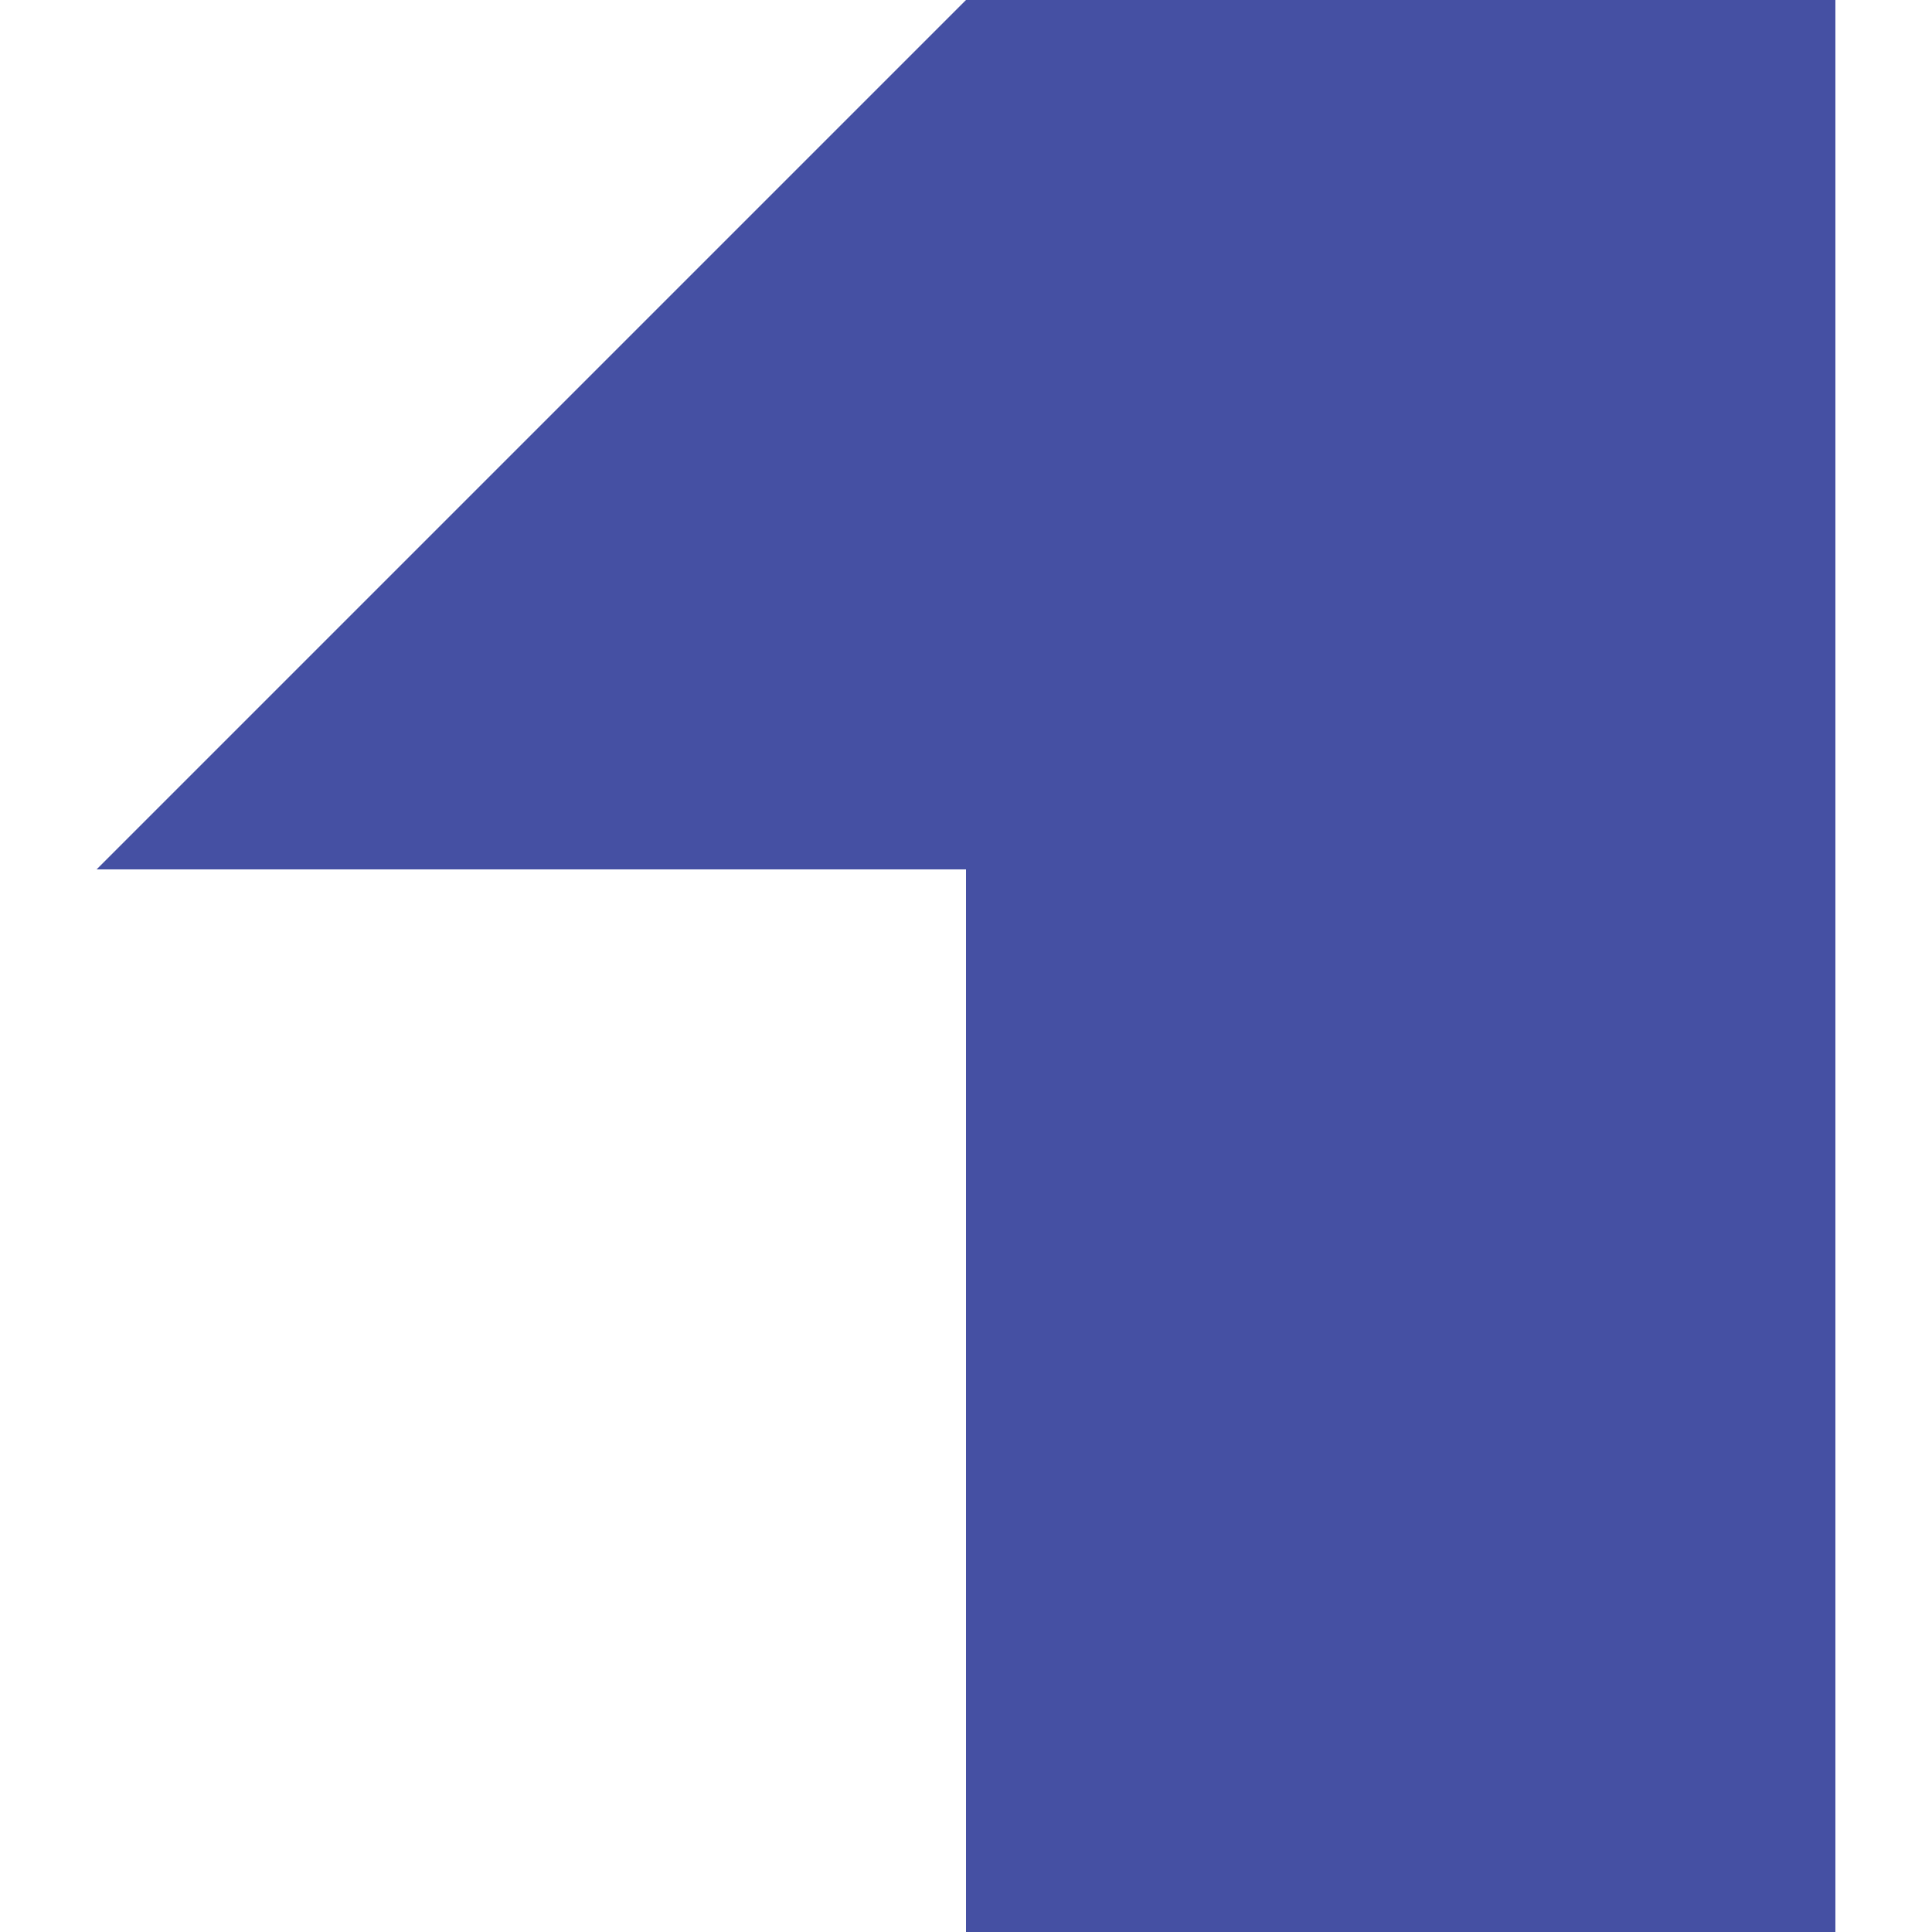
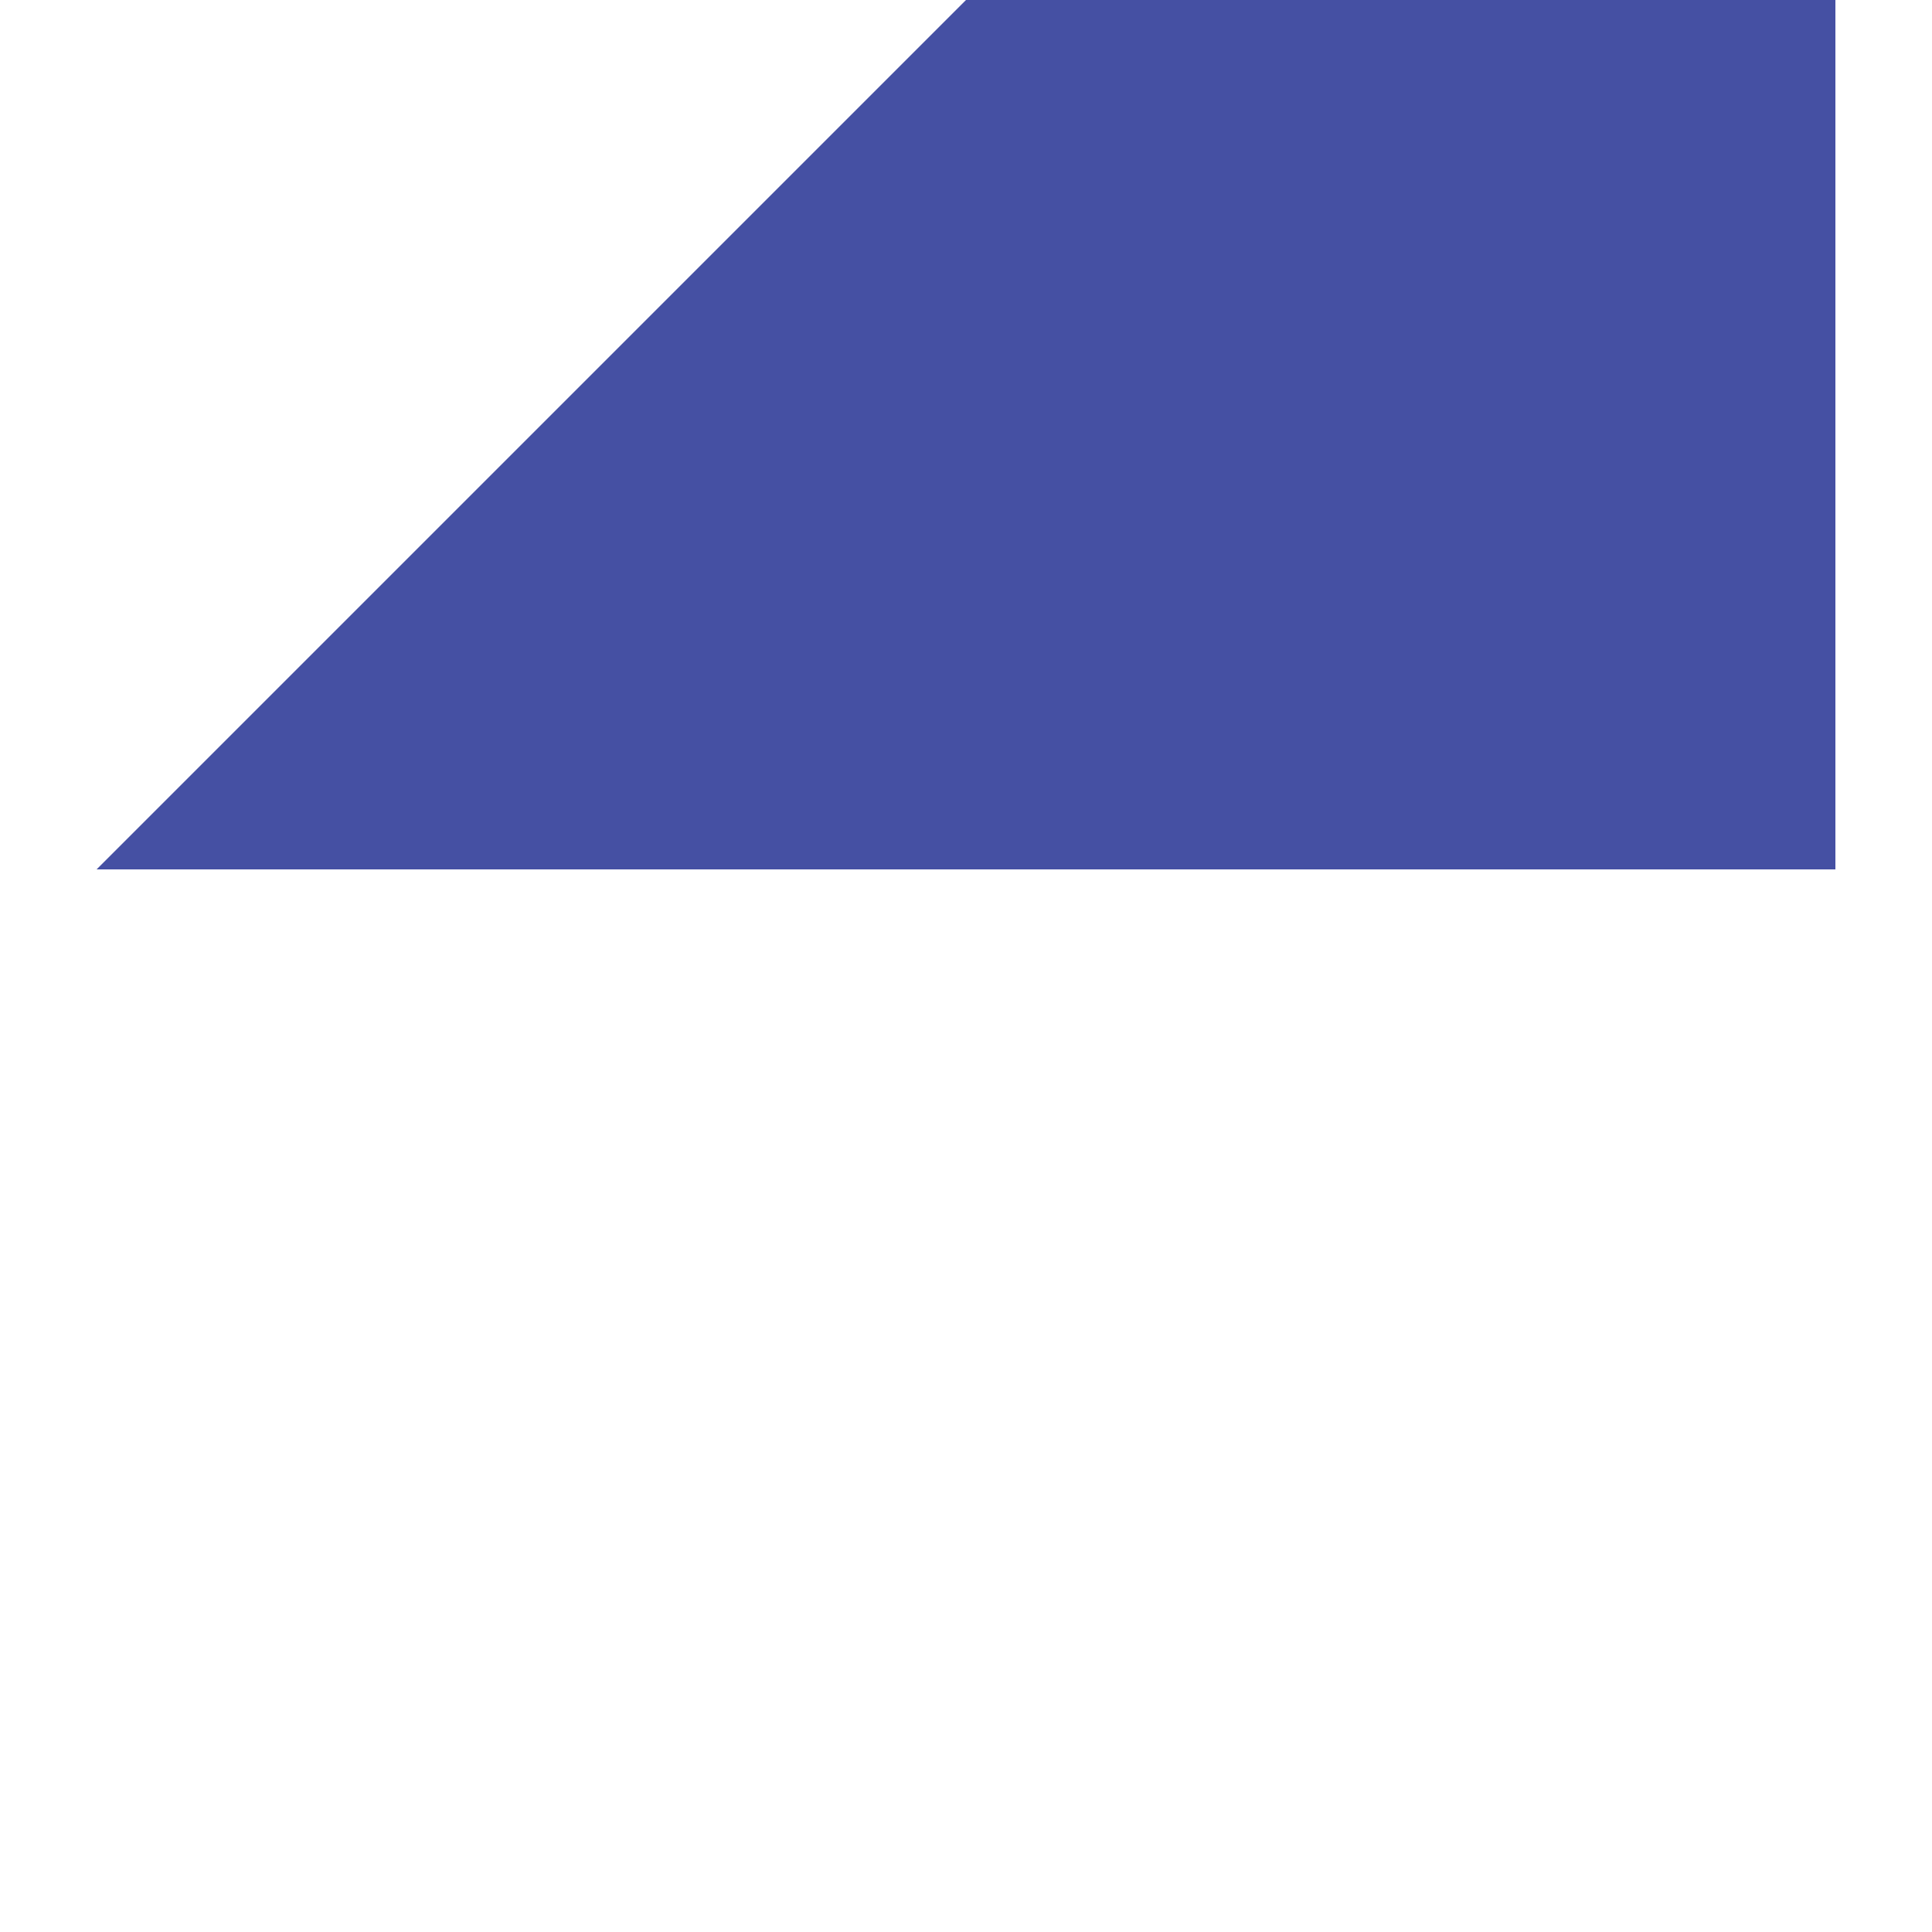
<svg xmlns="http://www.w3.org/2000/svg" width="200" height="200" viewBox="0 0 200 200" fill="none">
-   <path d="M10 90H100V200H190V0H100L10 90Z" fill="#4550A3" />
+   <path d="M10 90H100H190V0H100L10 90Z" fill="#4550A3" />
</svg>